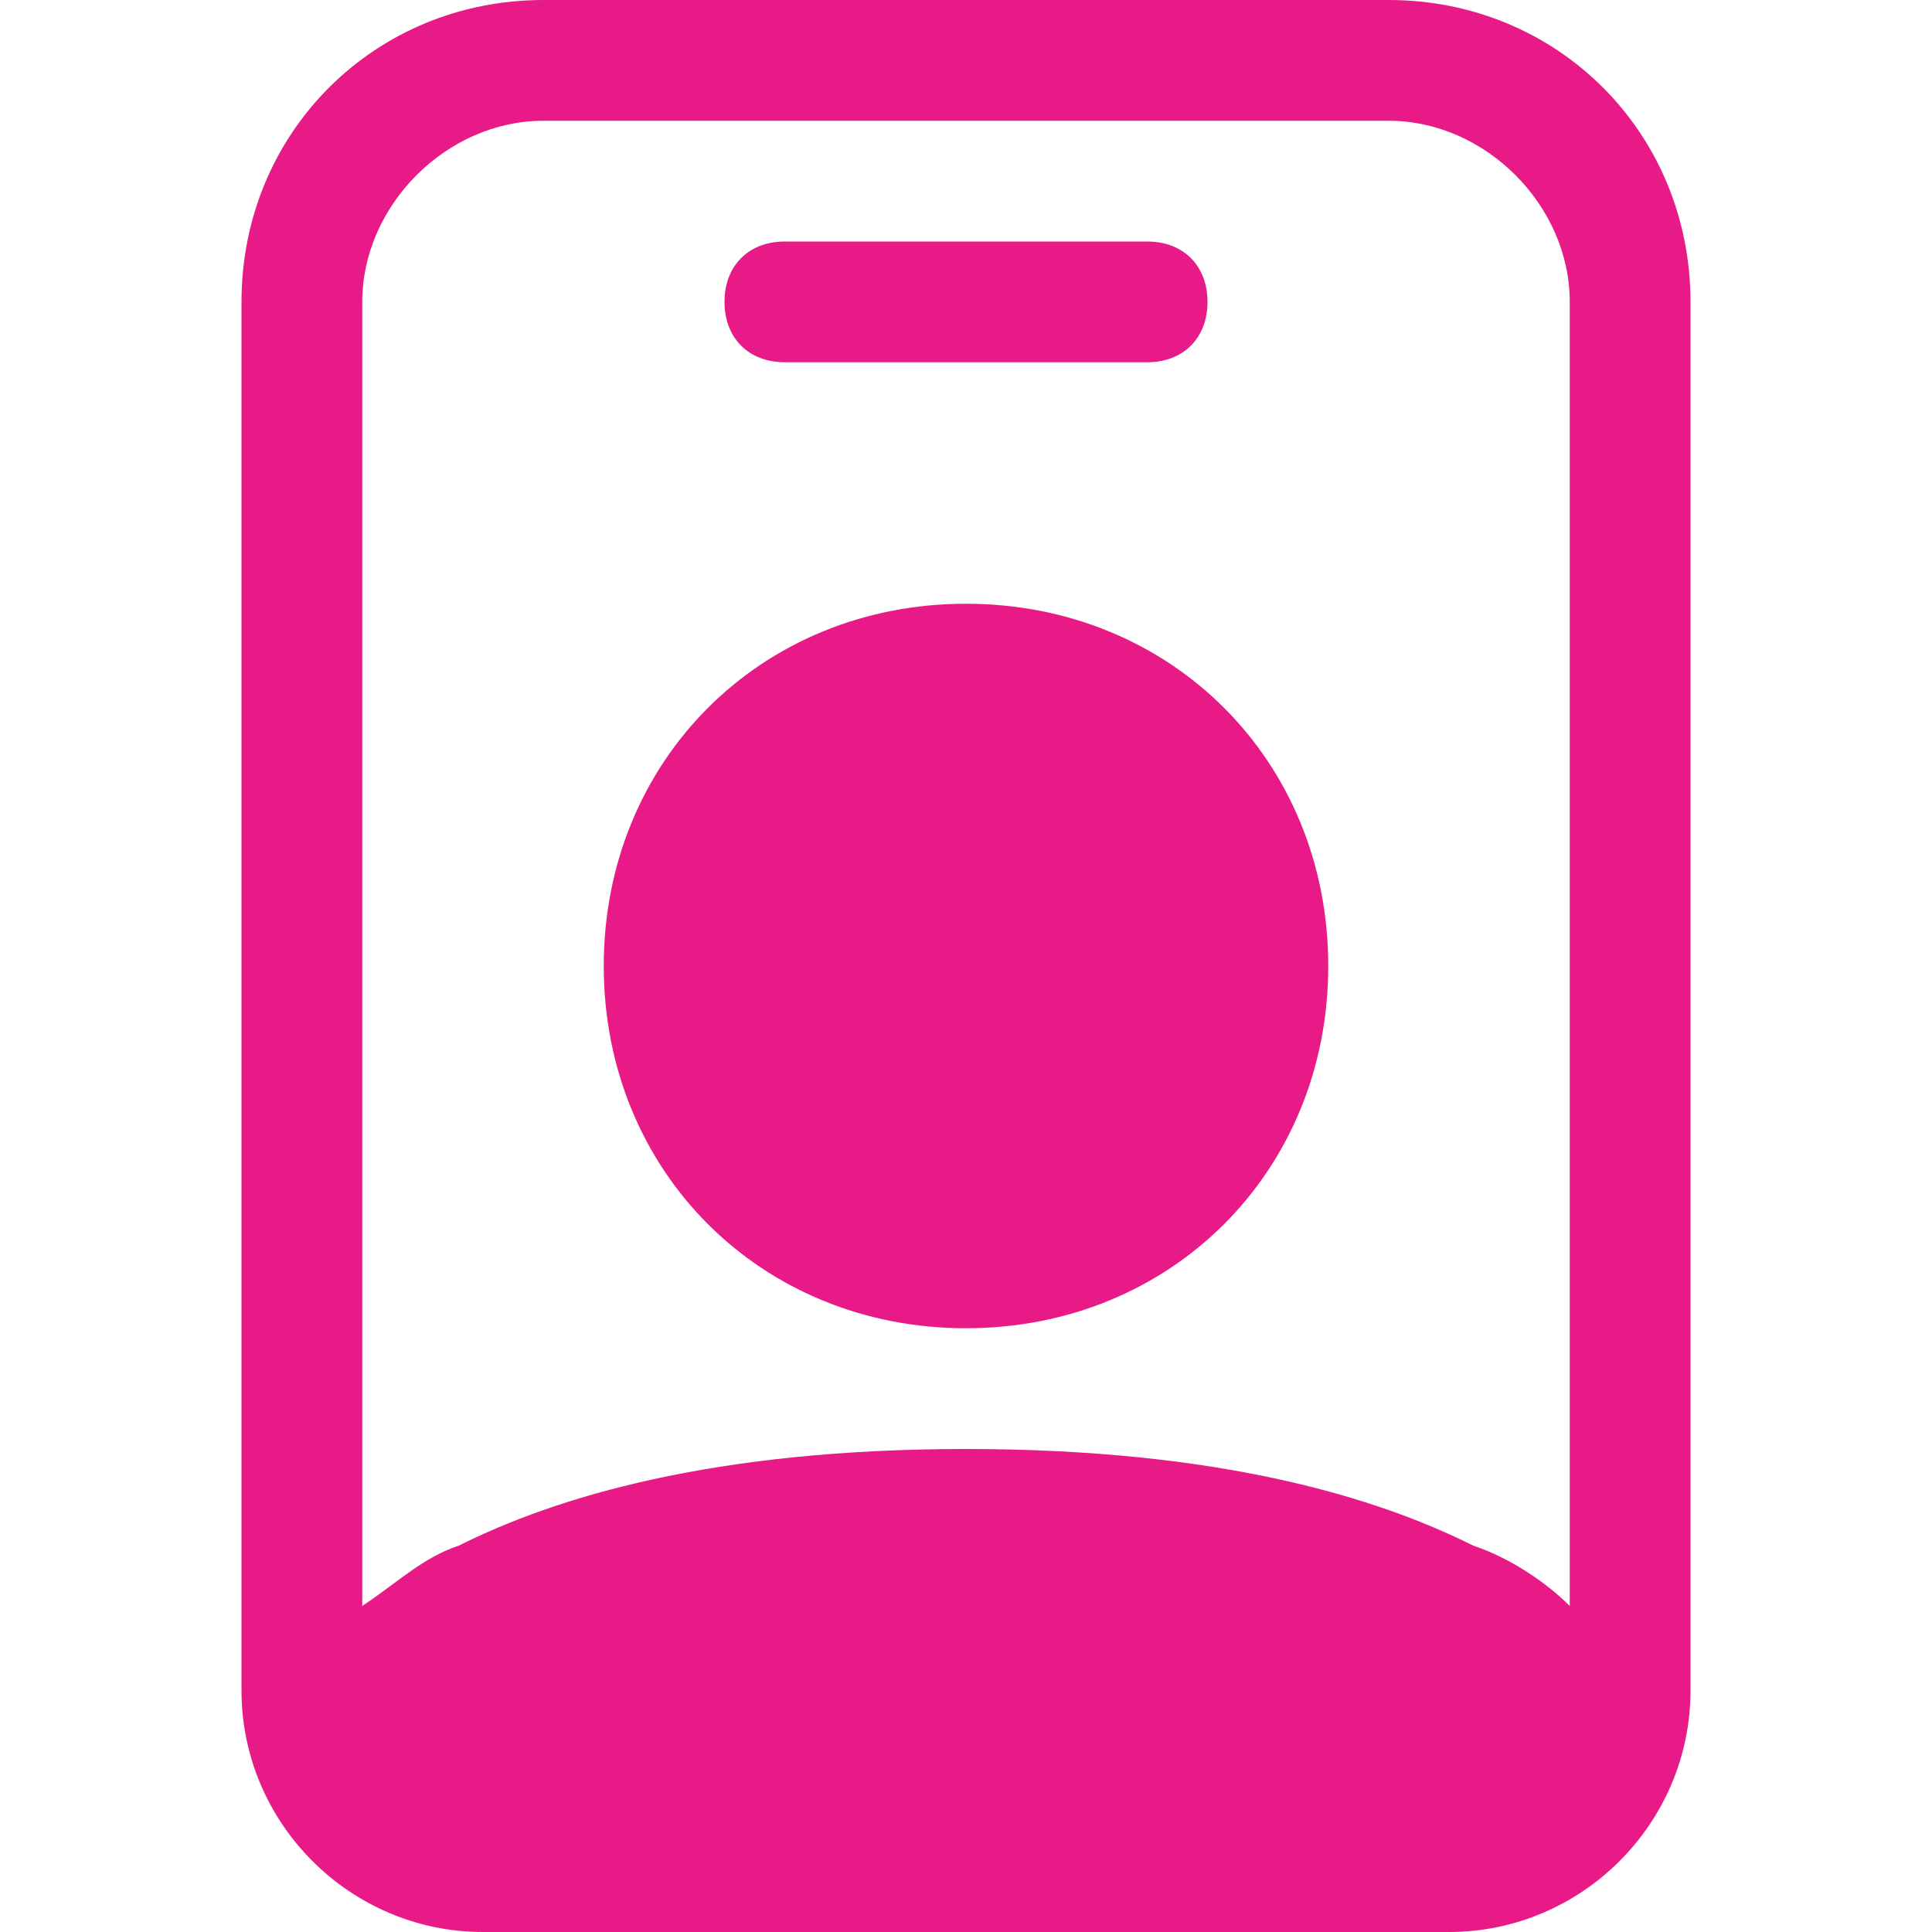
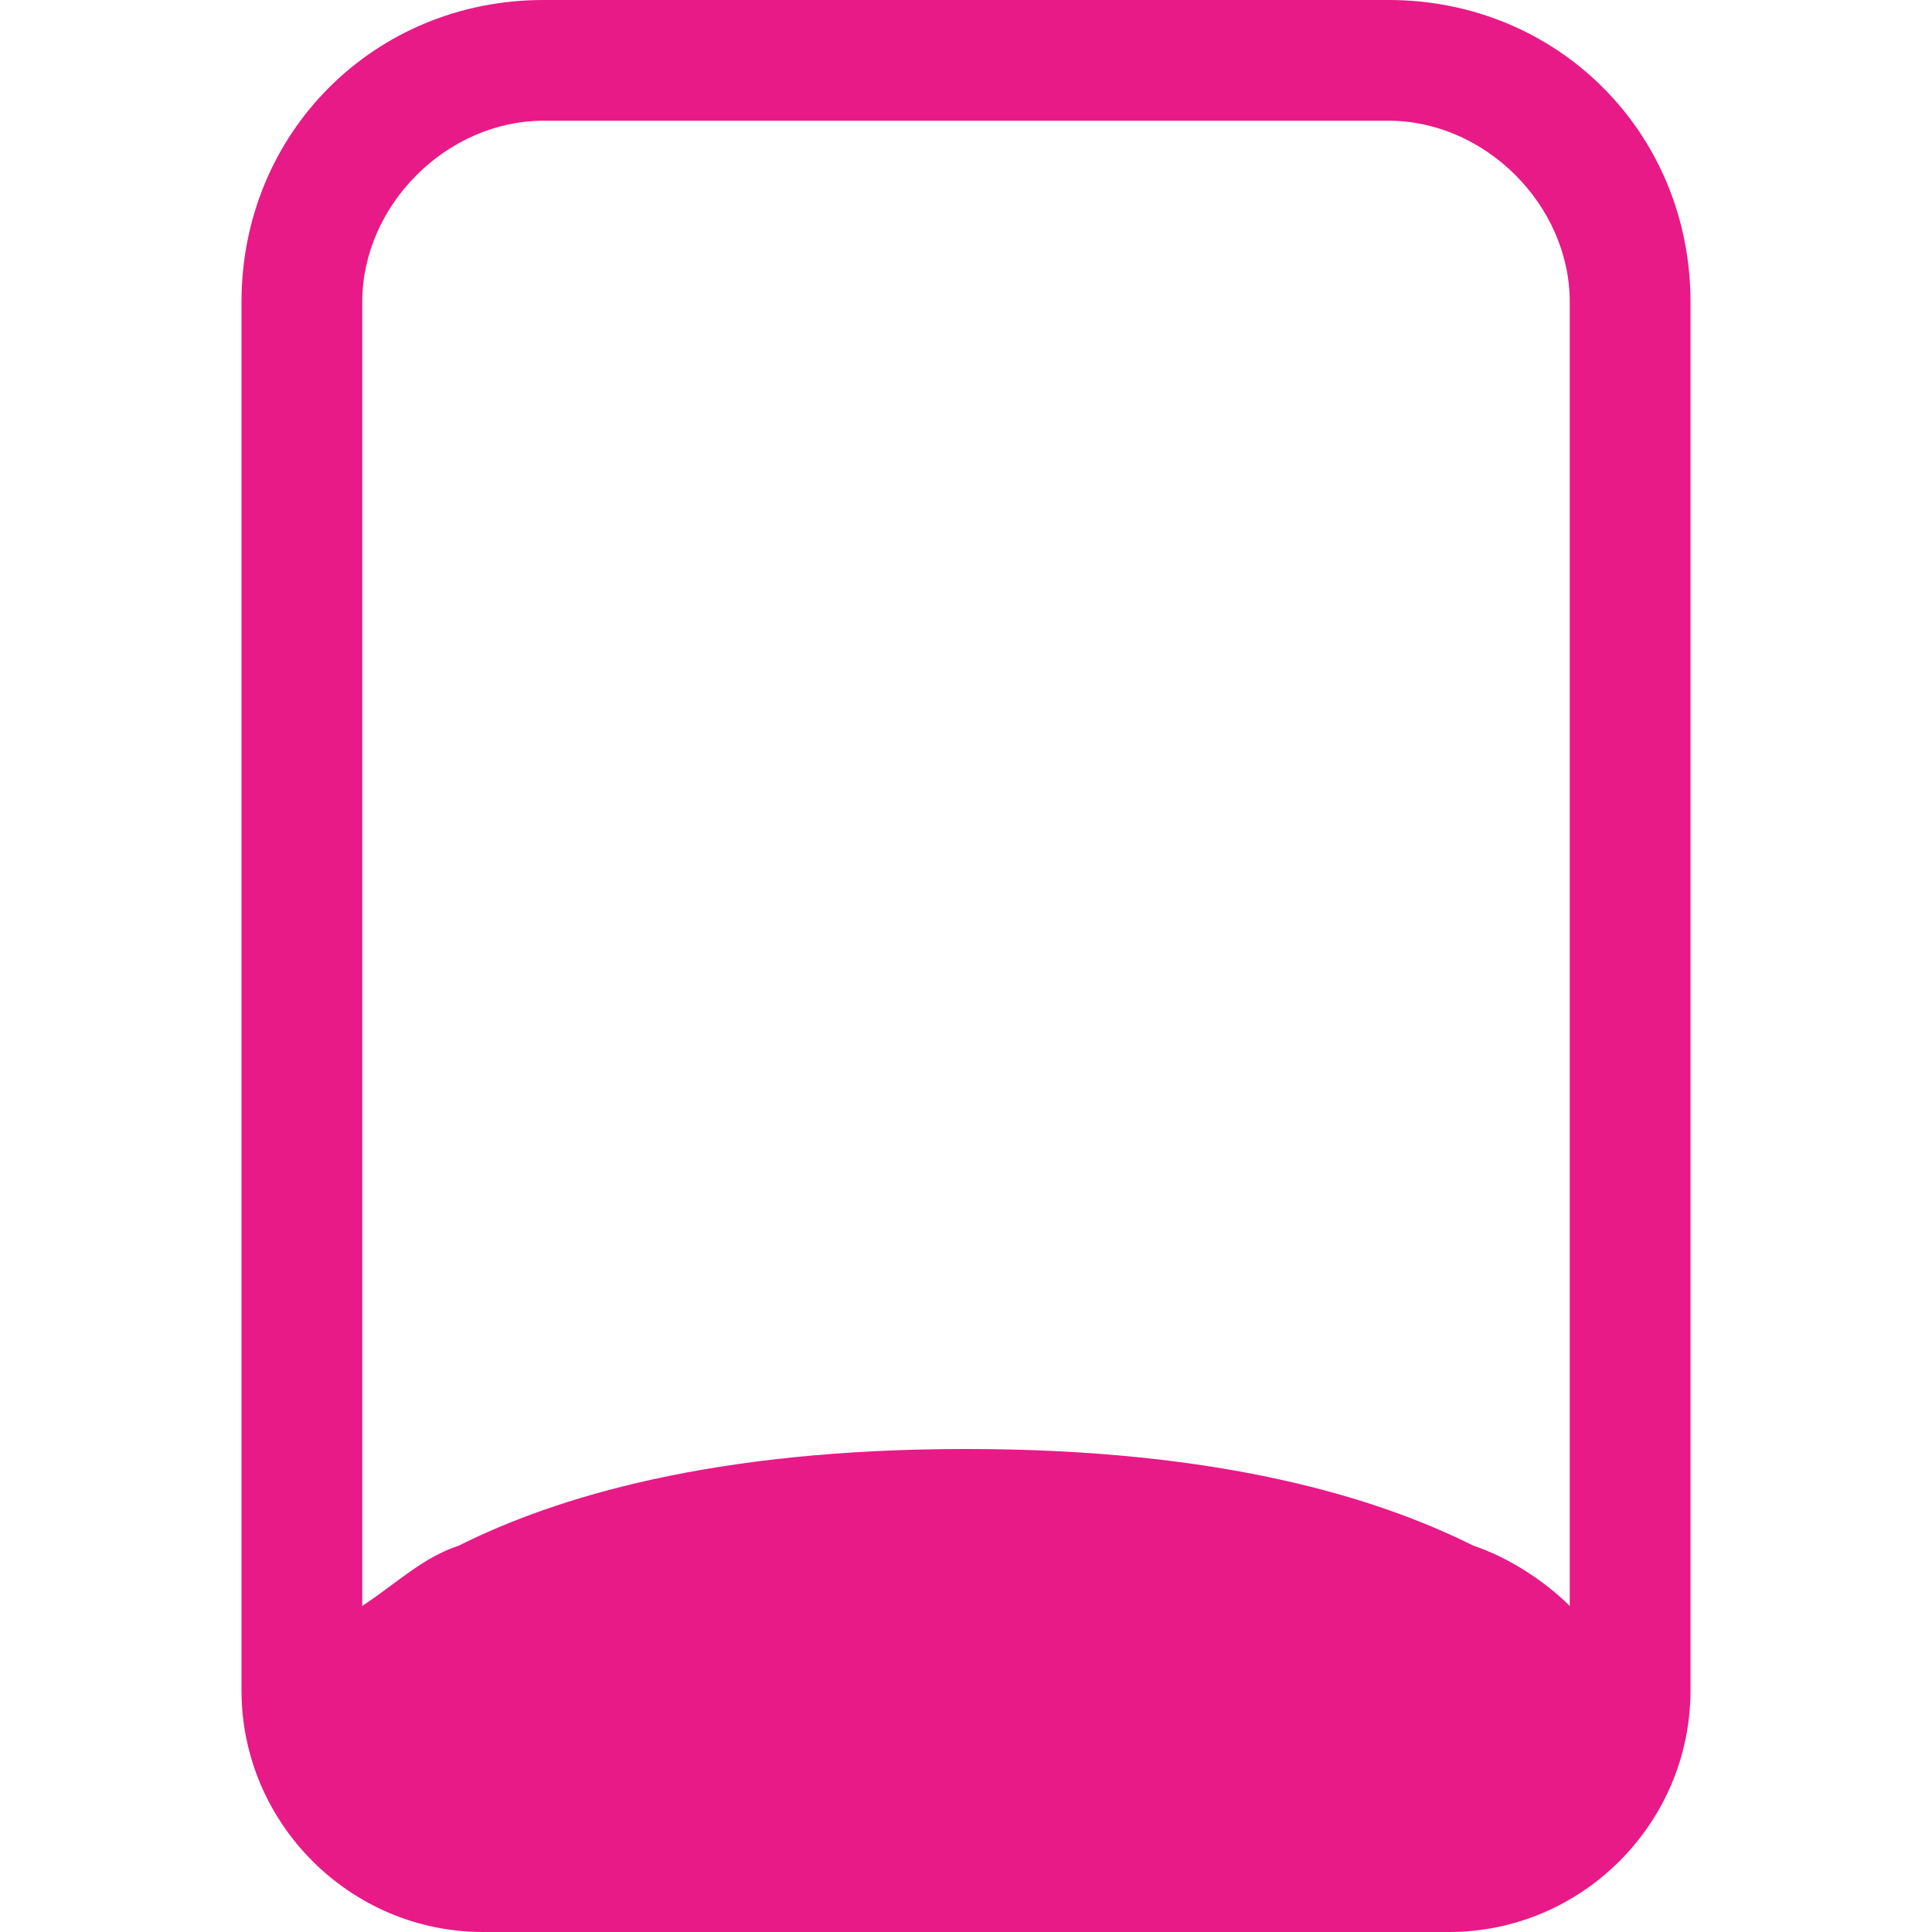
<svg xmlns="http://www.w3.org/2000/svg" version="1.1" id="Layer_1" x="0px" y="0px" viewBox="0 0 16 16" style="enable-background:new 0 0 16 16;" xml:space="preserve">
  <style type="text/css">
	.st0{fill:#E81A87;}
</style>
-   <path class="st0" d="M6.5,2C6.2,2,6,2.2,6,2.5S6.2,3,6.5,3h3C9.8,3,10,2.8,10,2.5S9.8,2,9.5,2H6.5z M11,8c0,1.7-1.3,3-3,3S5,9.7,5,8  s1.3-3,3-3S11,6.3,11,8" />
  <path class="st0" d="M4.5,0C3.1,0,2,1.1,2,2.5V14c0,1.1,0.9,2,2,2h8c1.1,0,2-0.9,2-2V2.5C14,1.1,12.9,0,11.5,0H4.5z M3,2.5  C3,1.7,3.7,1,4.5,1h7C12.3,1,13,1.7,13,2.5v10.8c-0.2-0.2-0.5-0.4-0.8-0.5C11.4,12.4,10.1,12,8,12s-3.4,0.4-4.2,0.8  c-0.3,0.1-0.5,0.3-0.8,0.5C3,13.3,3,2.5,3,2.5z" />
</svg>